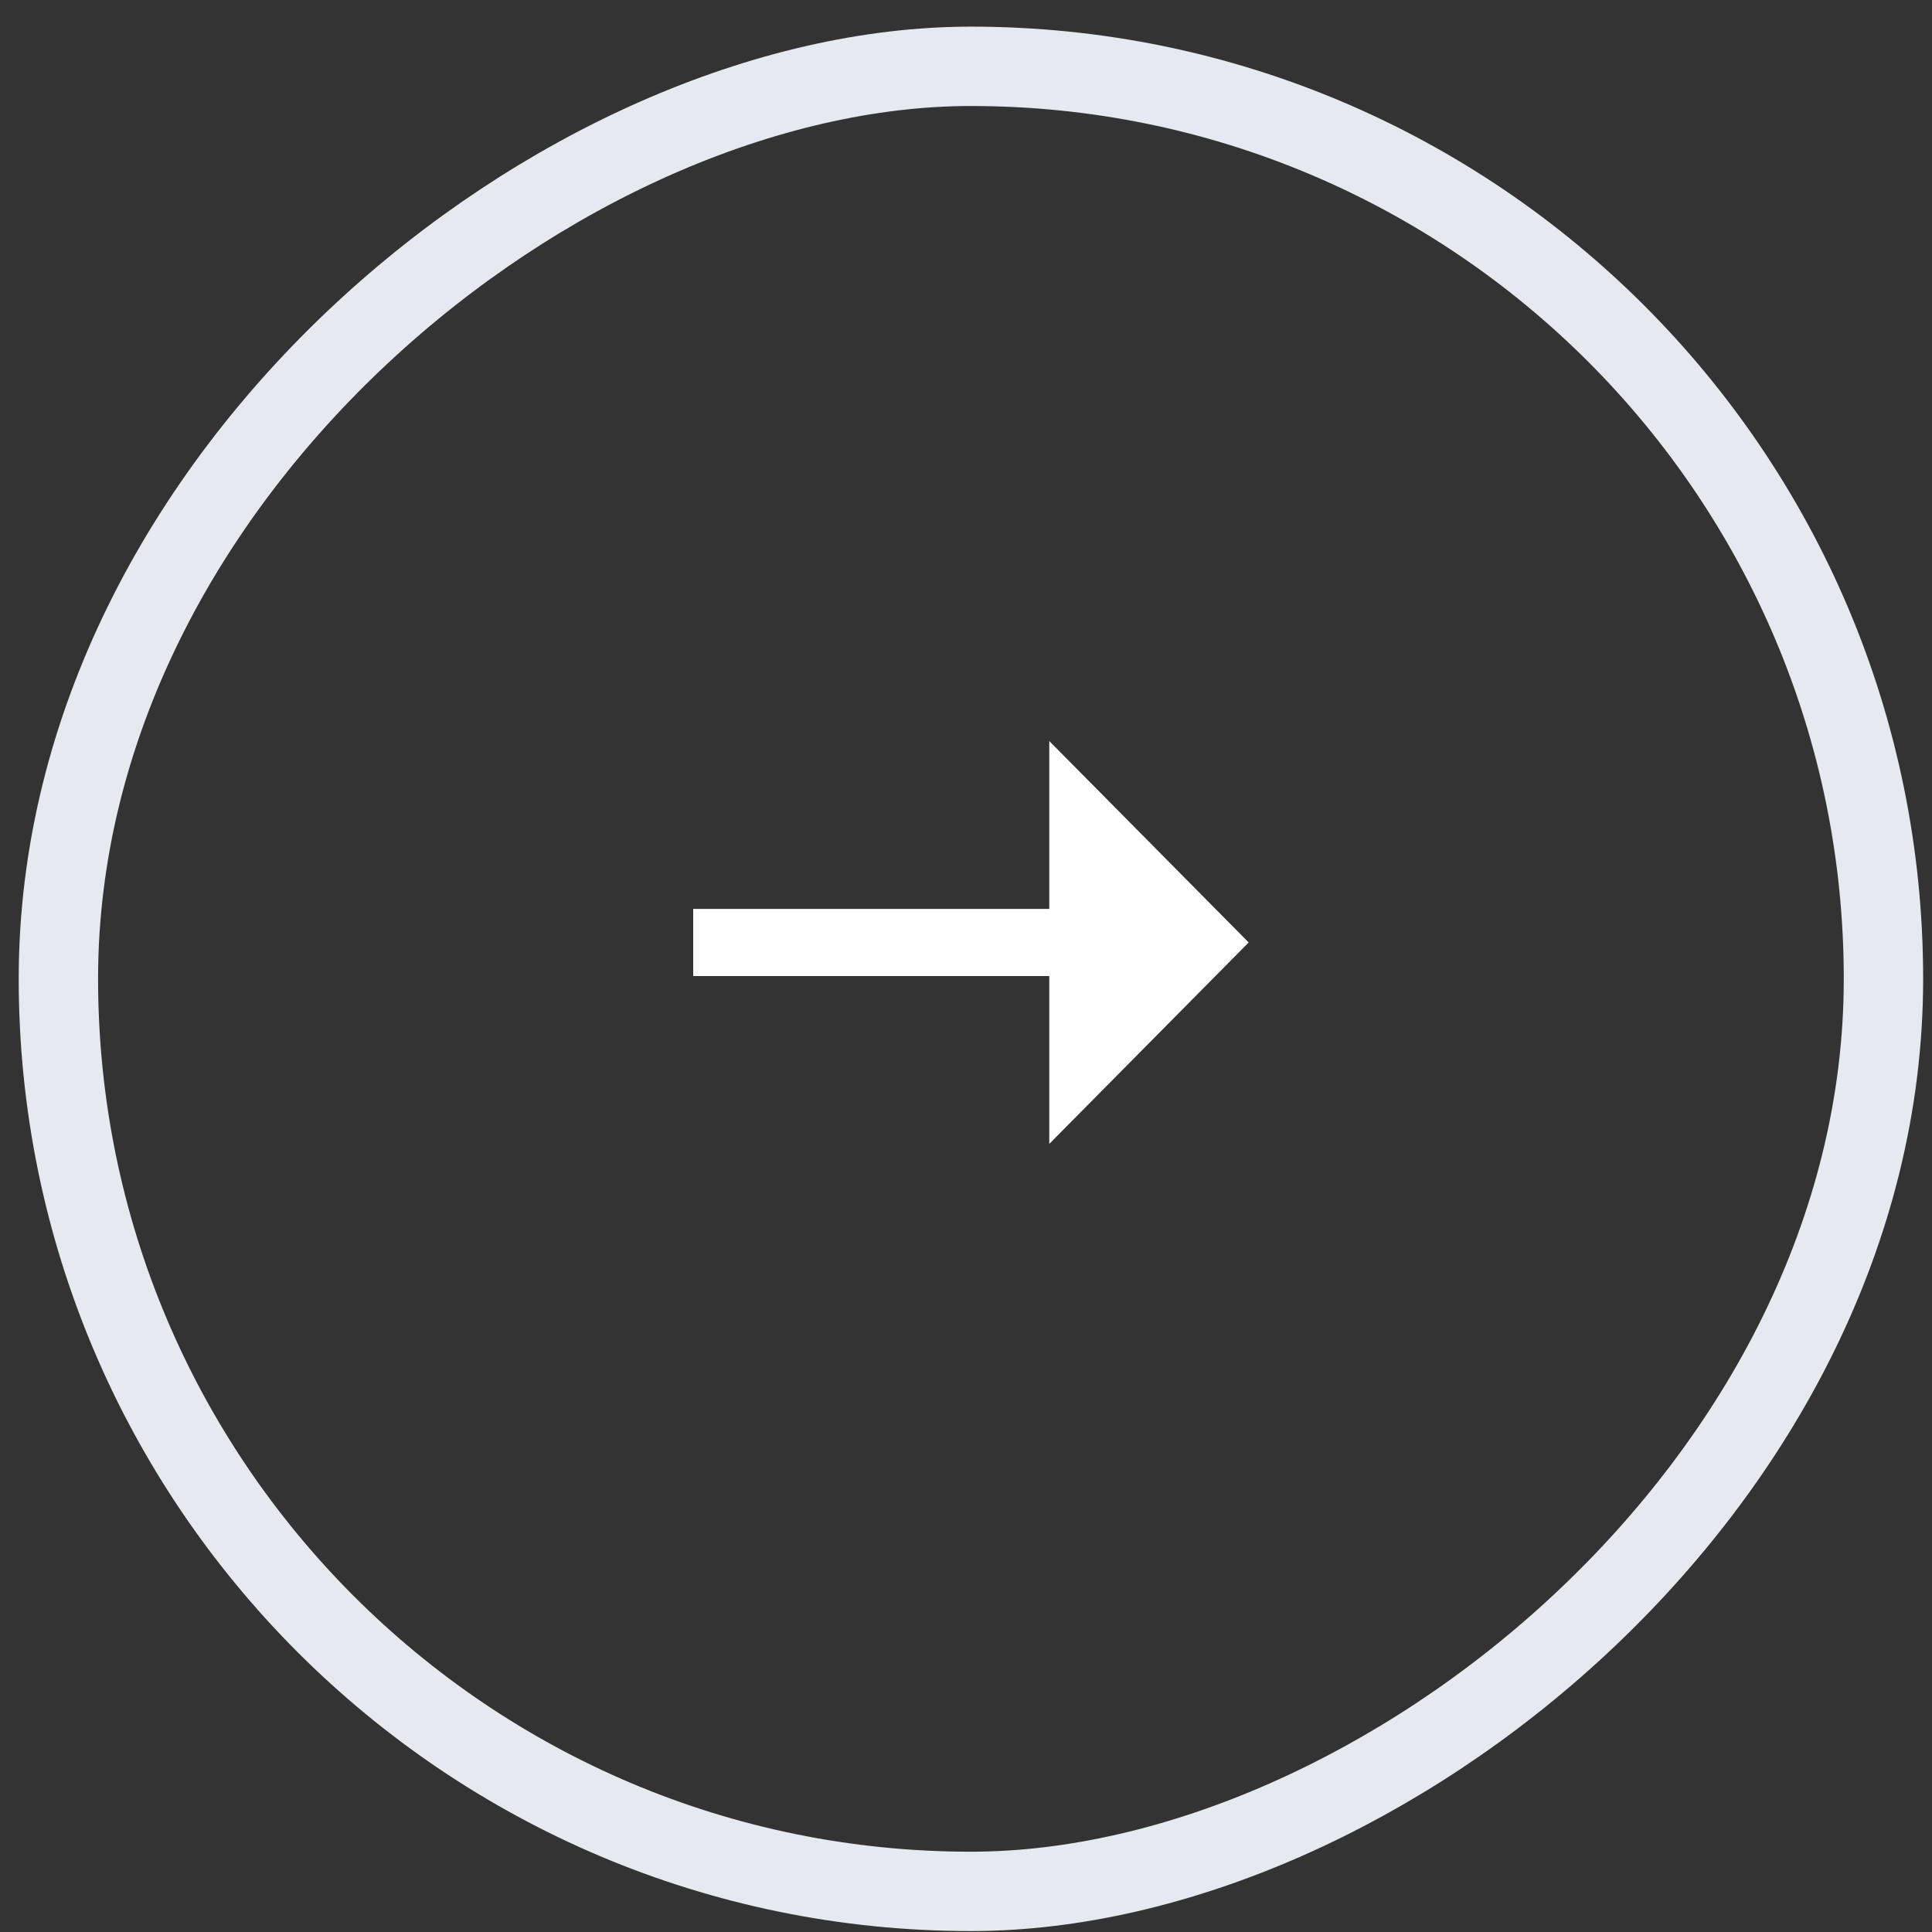
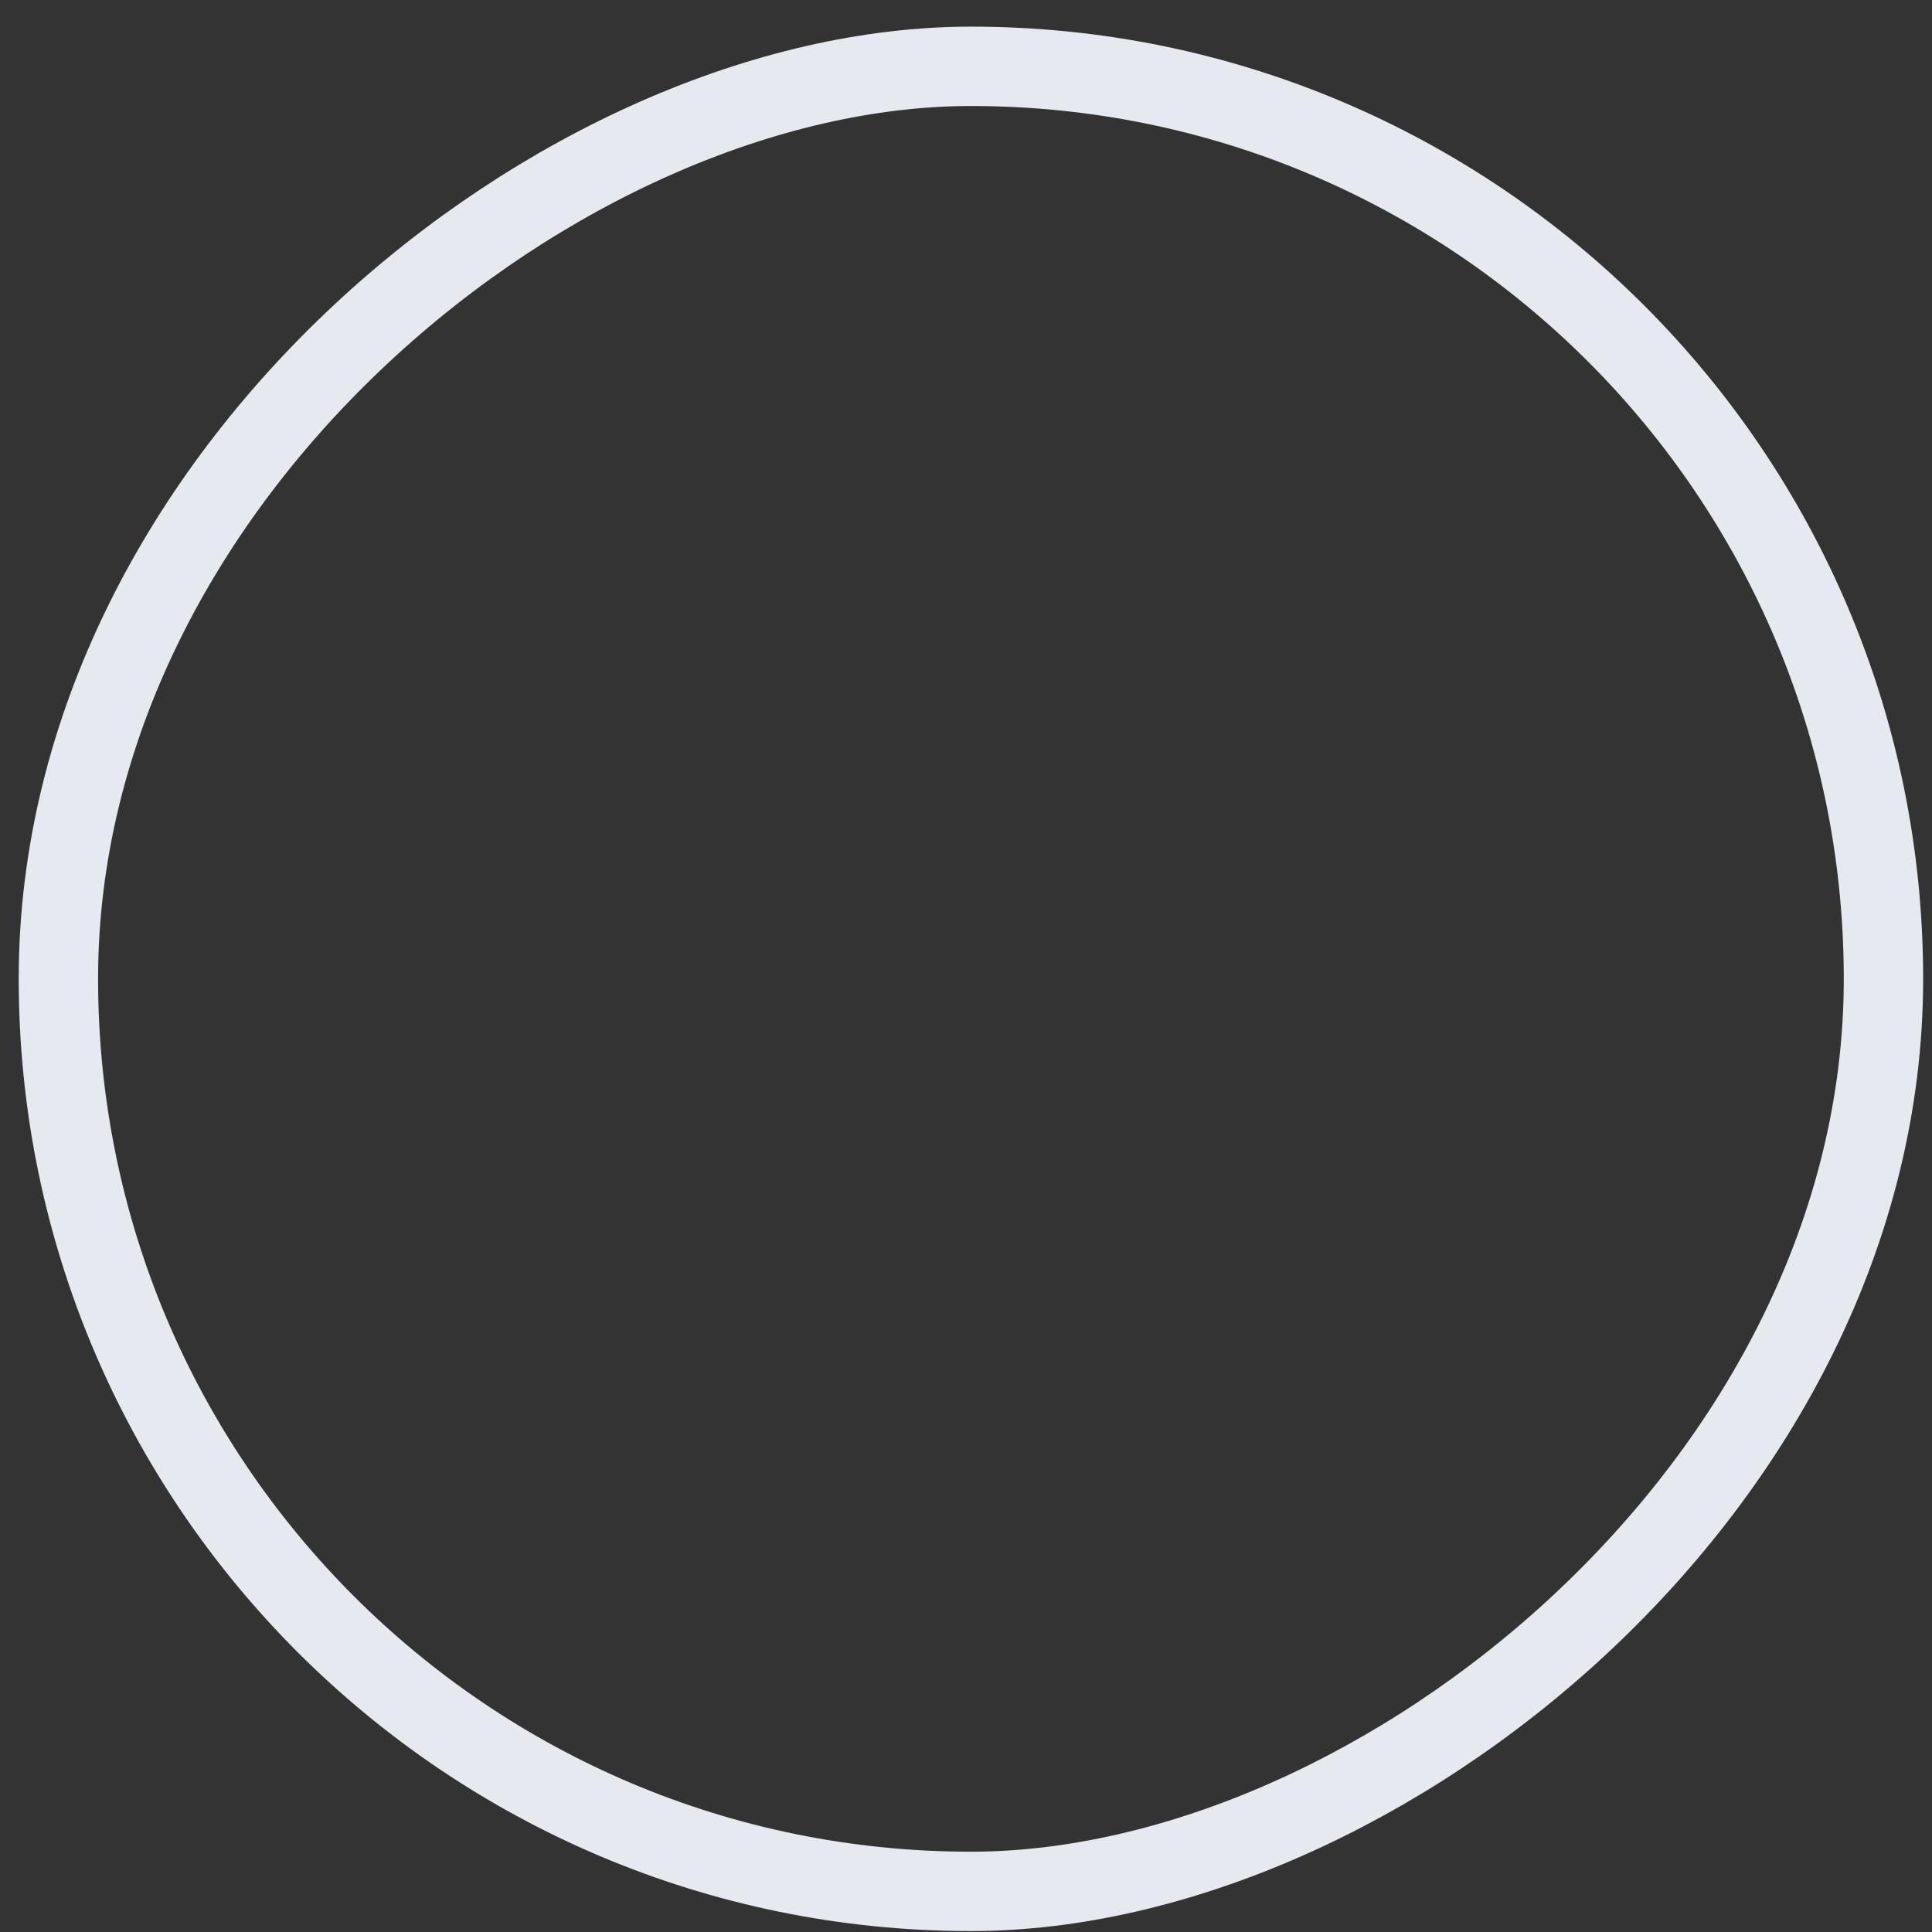
<svg xmlns="http://www.w3.org/2000/svg" width="49" height="49" viewBox="0 0 49 49" fill="none">
  <rect x="0" y="0" width="49" height="49" fill="#333333" stroke="none" />
-   <path d="M26.612 18.794L26.612 23.052L17.581 23.052L17.581 24.755L26.612 24.755L26.612 29.012L31.669 23.903L26.612 18.794Z" fill="white" />
  <rect x="1.481" y="47.97" width="46.288" height="46.288" rx="23.144" transform="rotate(-90 1.481 47.97)" stroke="#E6E9F0" stroke-width="2.013" />
</svg>